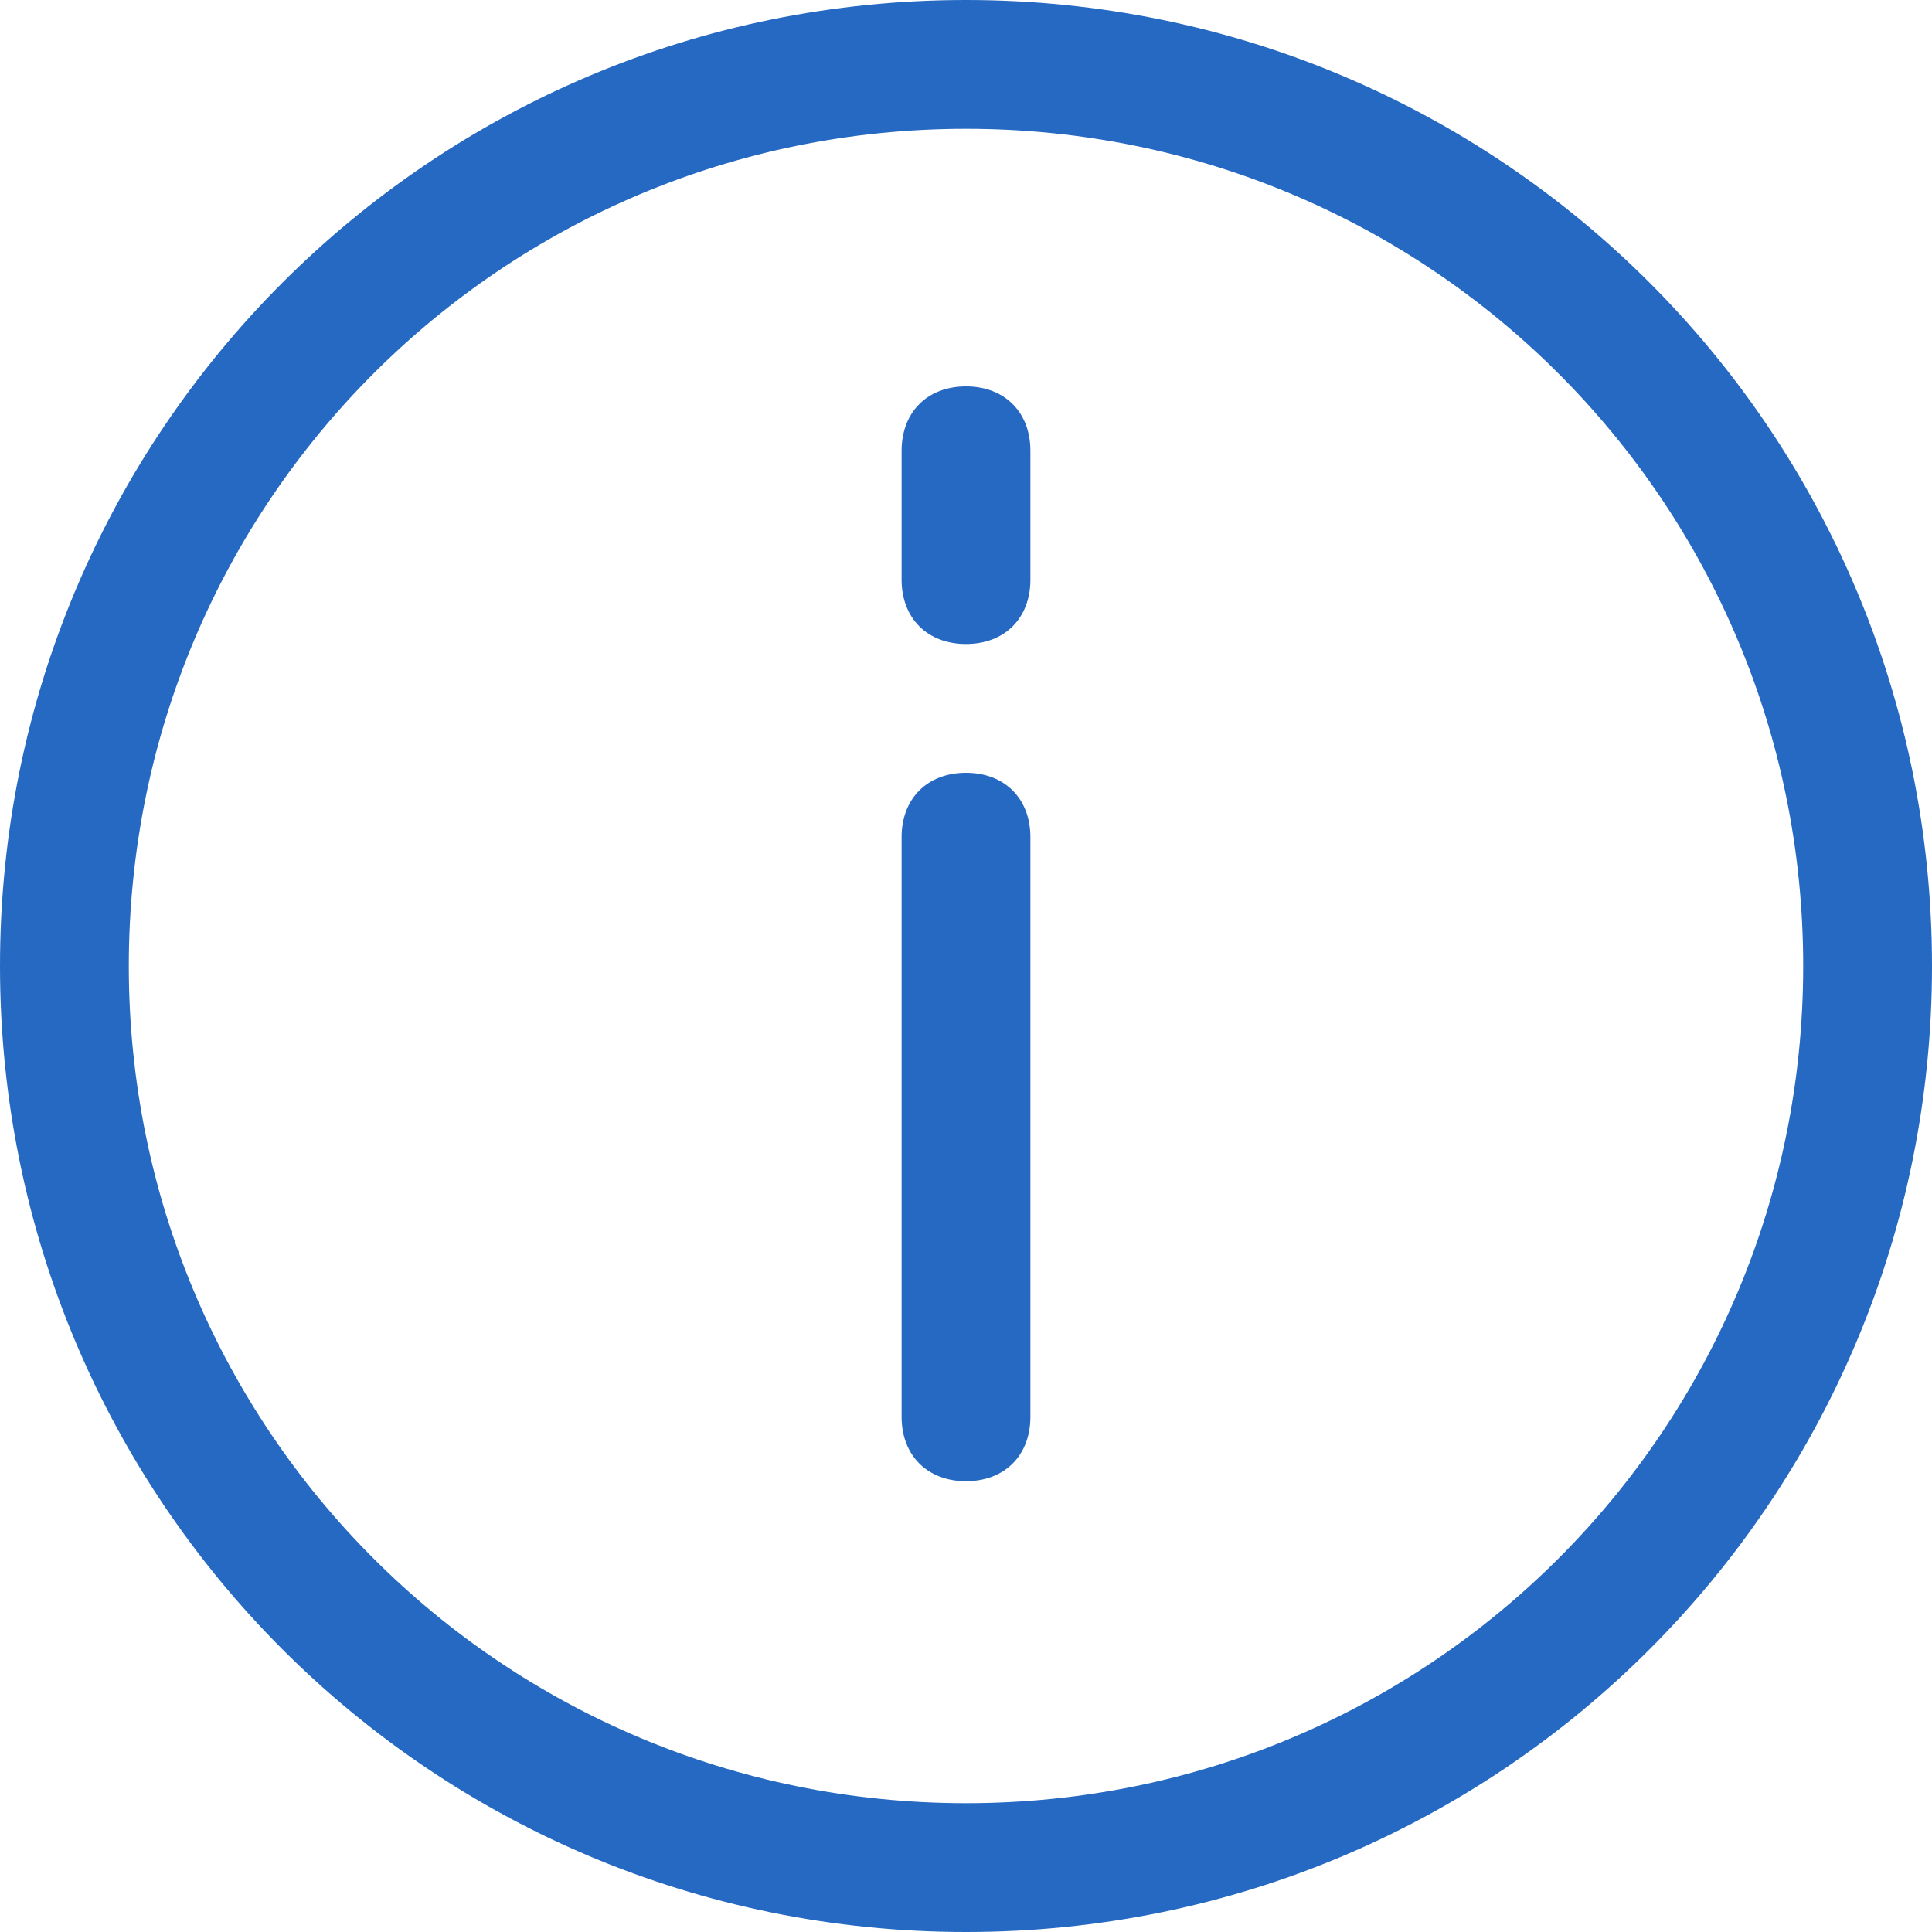
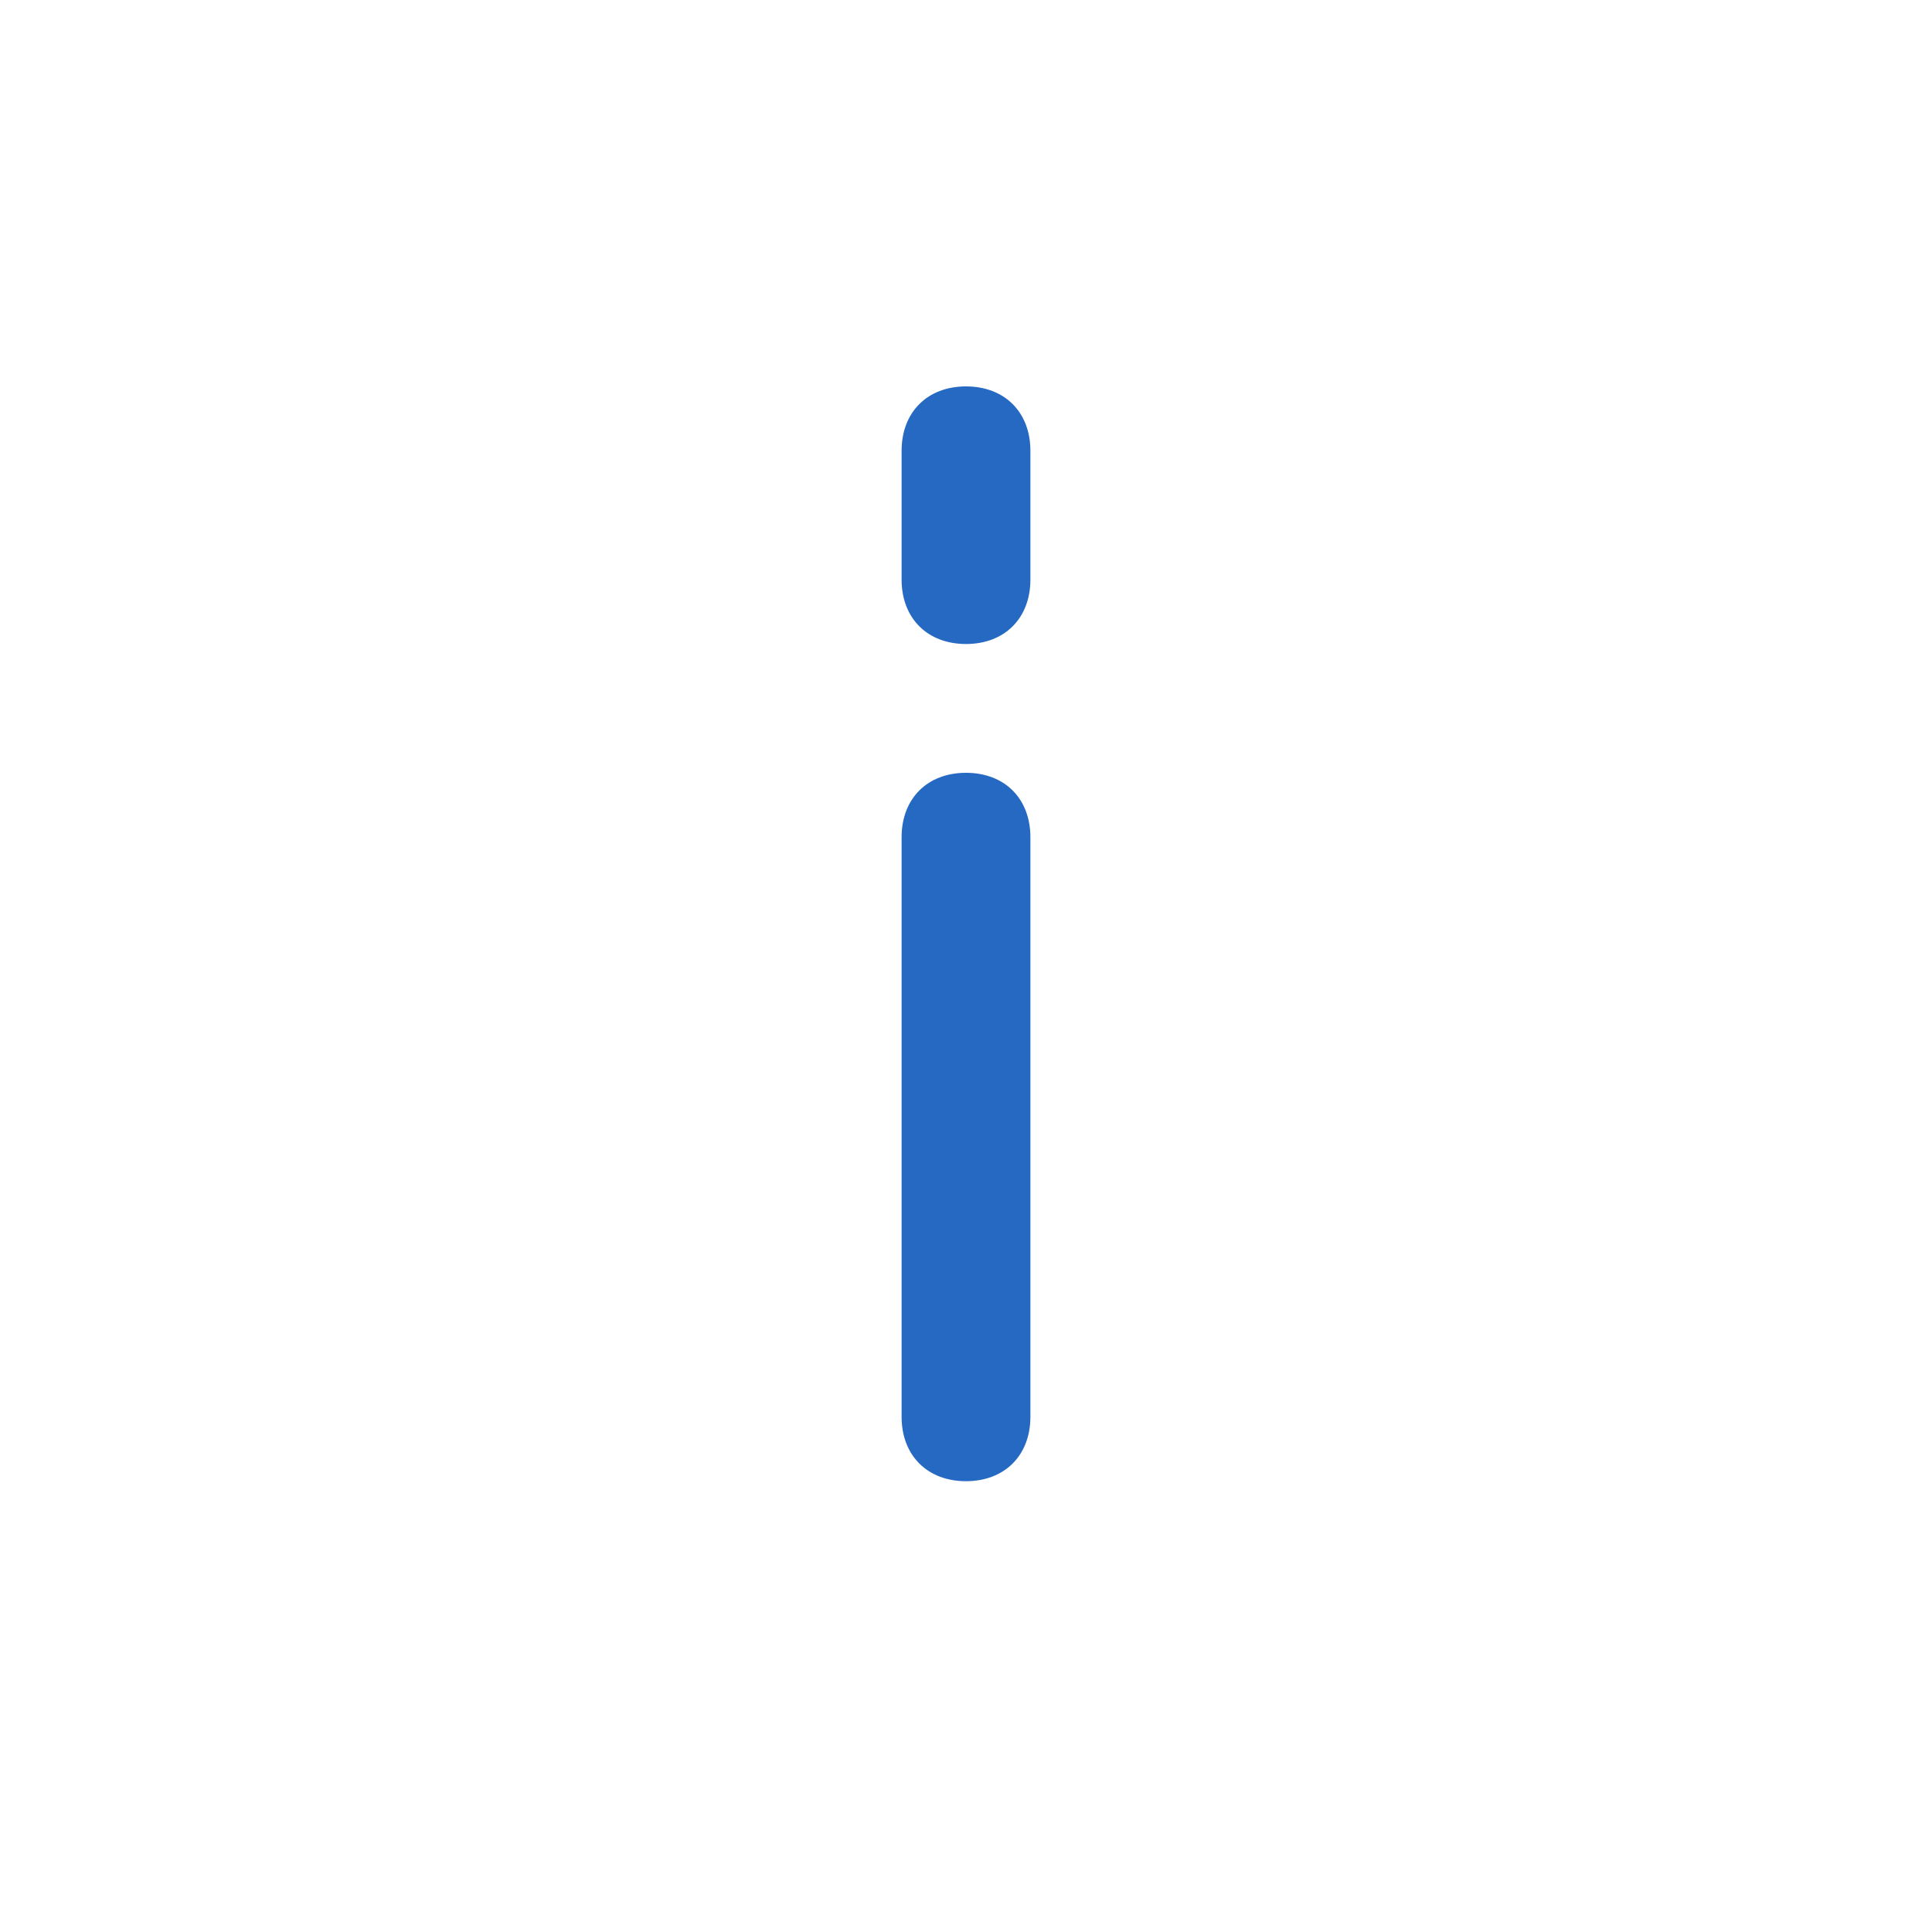
<svg xmlns="http://www.w3.org/2000/svg" width="60px" height="60px" viewBox="0 0 60 60" version="1.1">
  <title>ico-informacions-destacades</title>
  <g id="Desktop" stroke="none" stroke-width="1" fill="none" fill-rule="evenodd">
    <g id="ico-informacions-destacades" fill="#2669c2" fill-rule="nonzero">
      <path d="M30,46 C28.8,46 28,45.2 28,44 L28,26 C28,24.8 28.8,24 30,24 C31.2,24 32,24.8 32,26 L32,44 C32,45.2 31.2,46 30,46 Z M30,20 C28.8,20 28,19.2 28,18 L28,14 C28,12.8 28.8,12 30,12 C31.2,12 32,12.8 32,14 L32,18 C32,19.2 31.2,20 30,20 Z" id="Shape" />
-       <path d="M30,60 C13.4,60 0,46.6 0,30 C0,13.4 13.4,0 30,0 C46.6,0 60,13.4 60,30 C60,46.6 46.6,60 30,60 Z M30,4 C15.6,4 4,15.6 4,30 C4,44.4 15.6,56 30,56 C44.4,56 56,44.4 56,30 C56,15.6 44.4,4 30,4 Z" id="Shape" />
    </g>
  </g>
</svg>